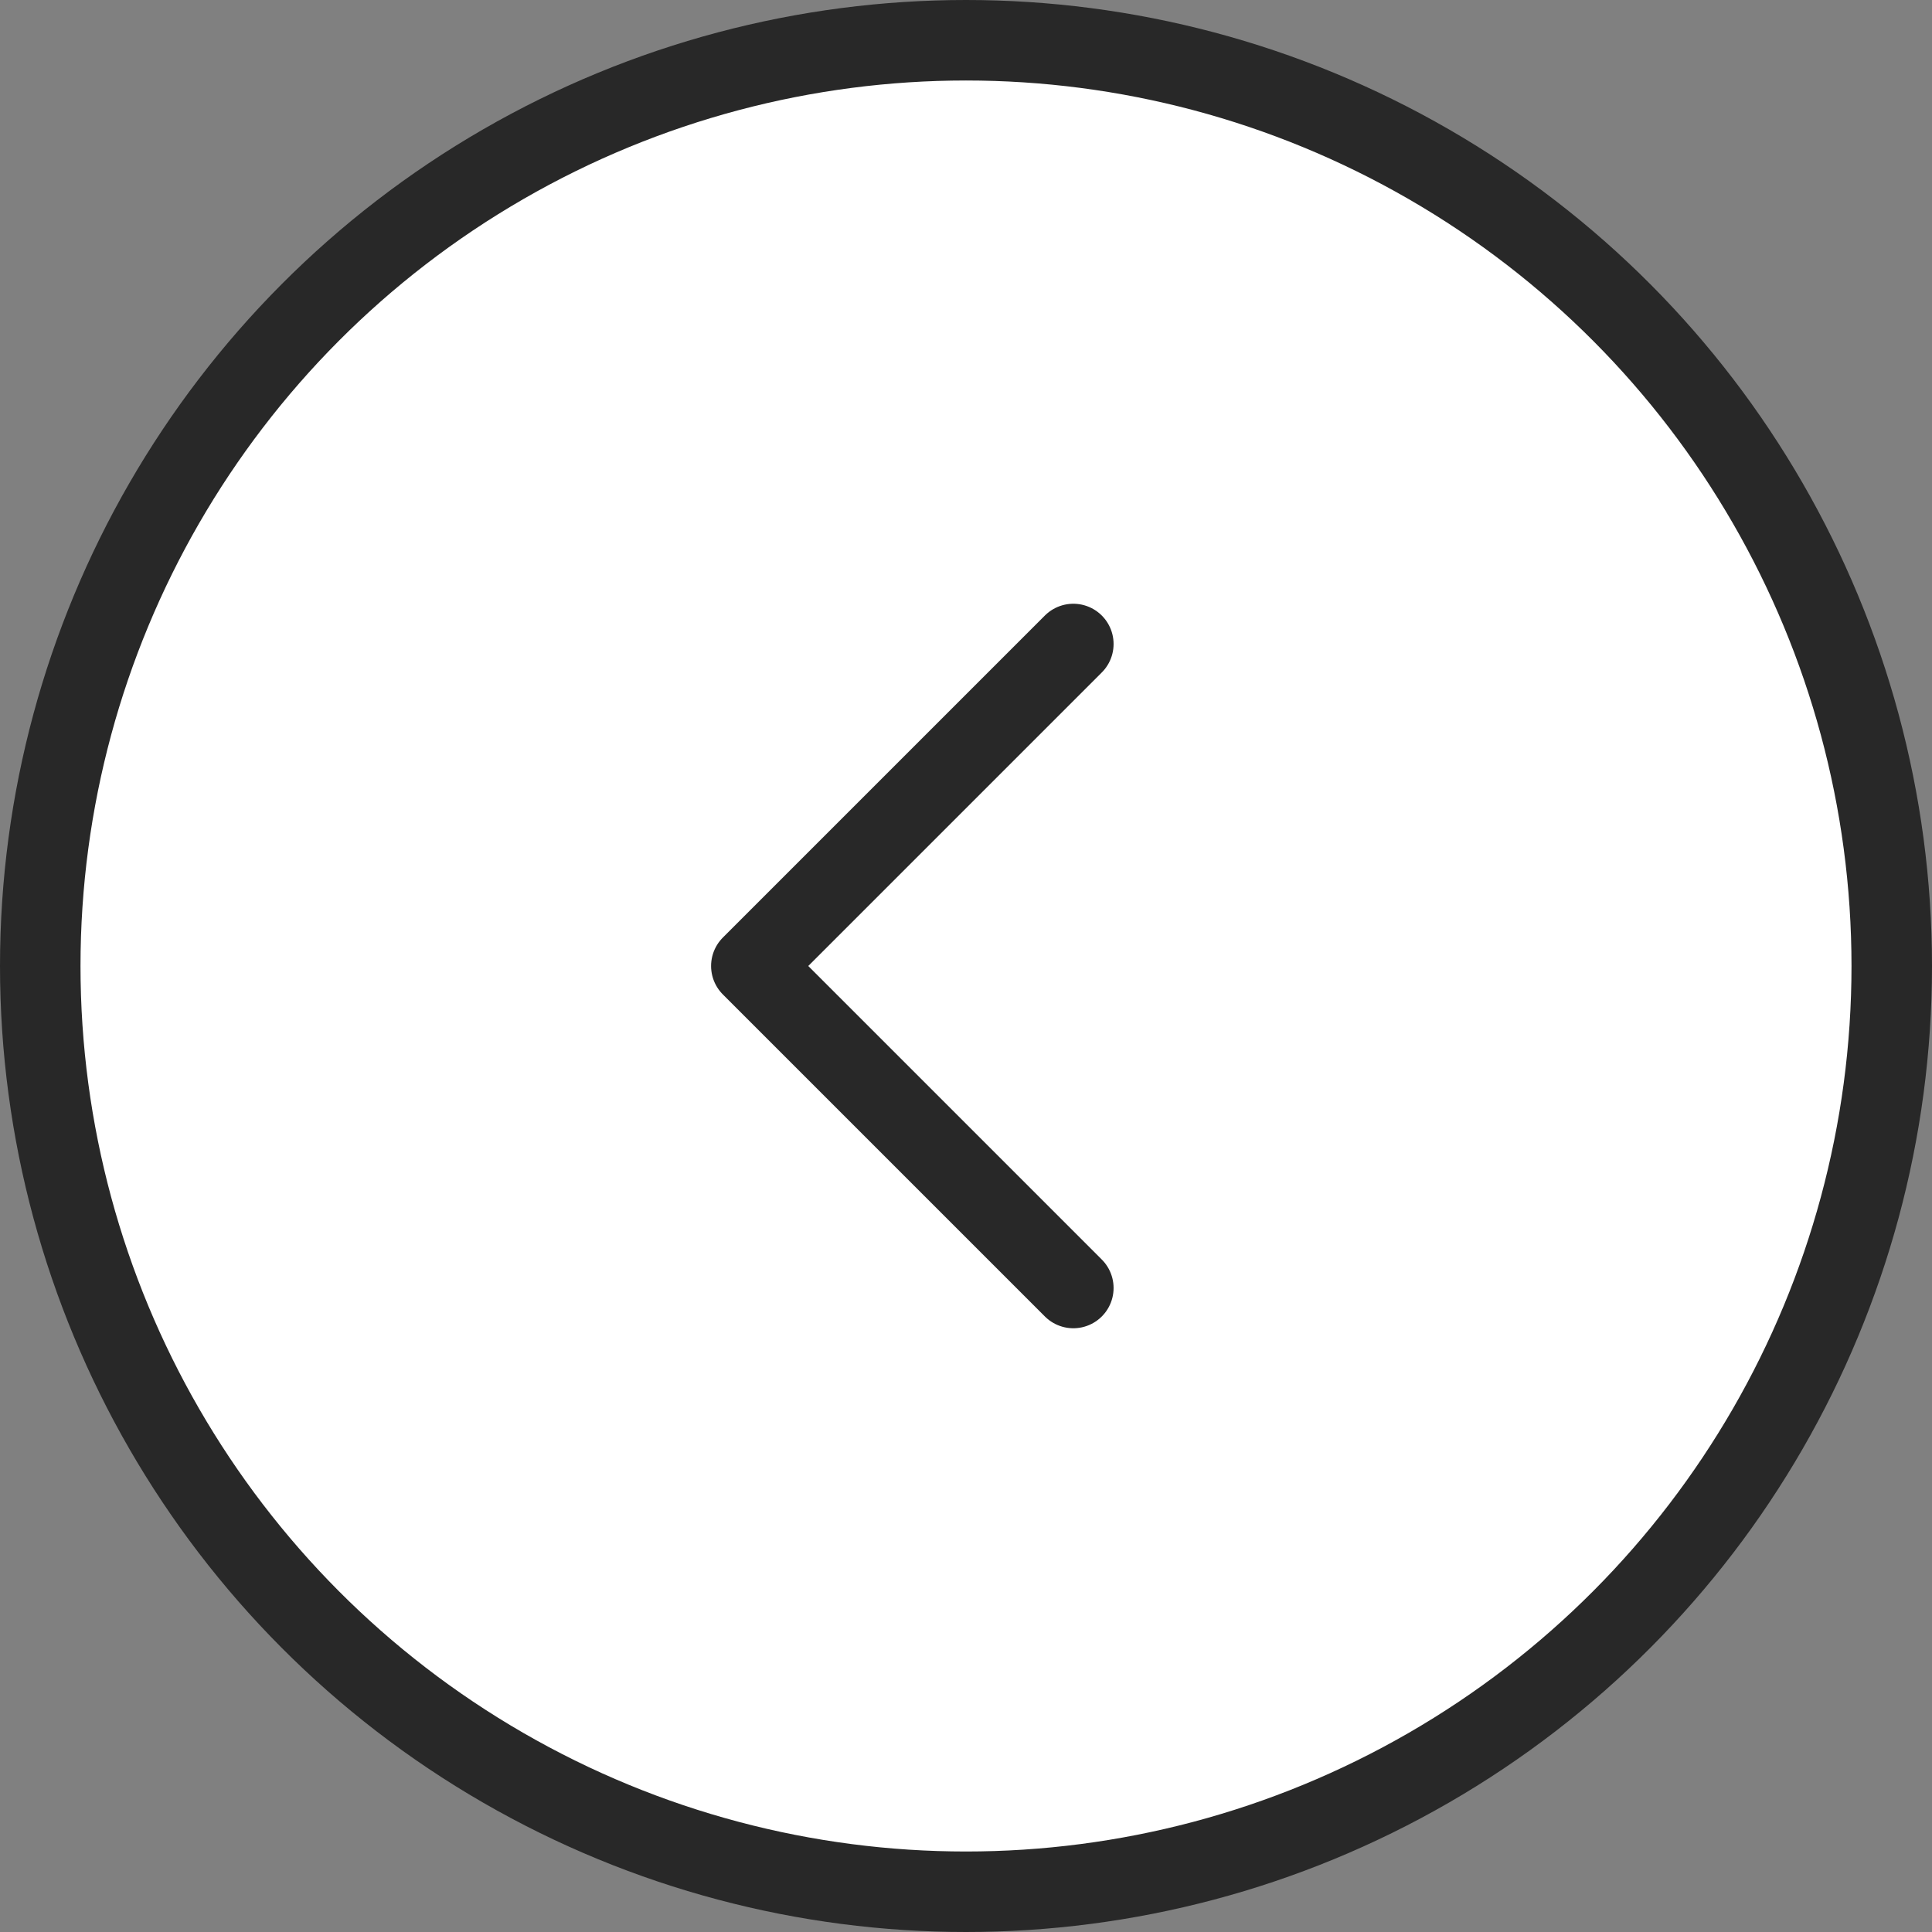
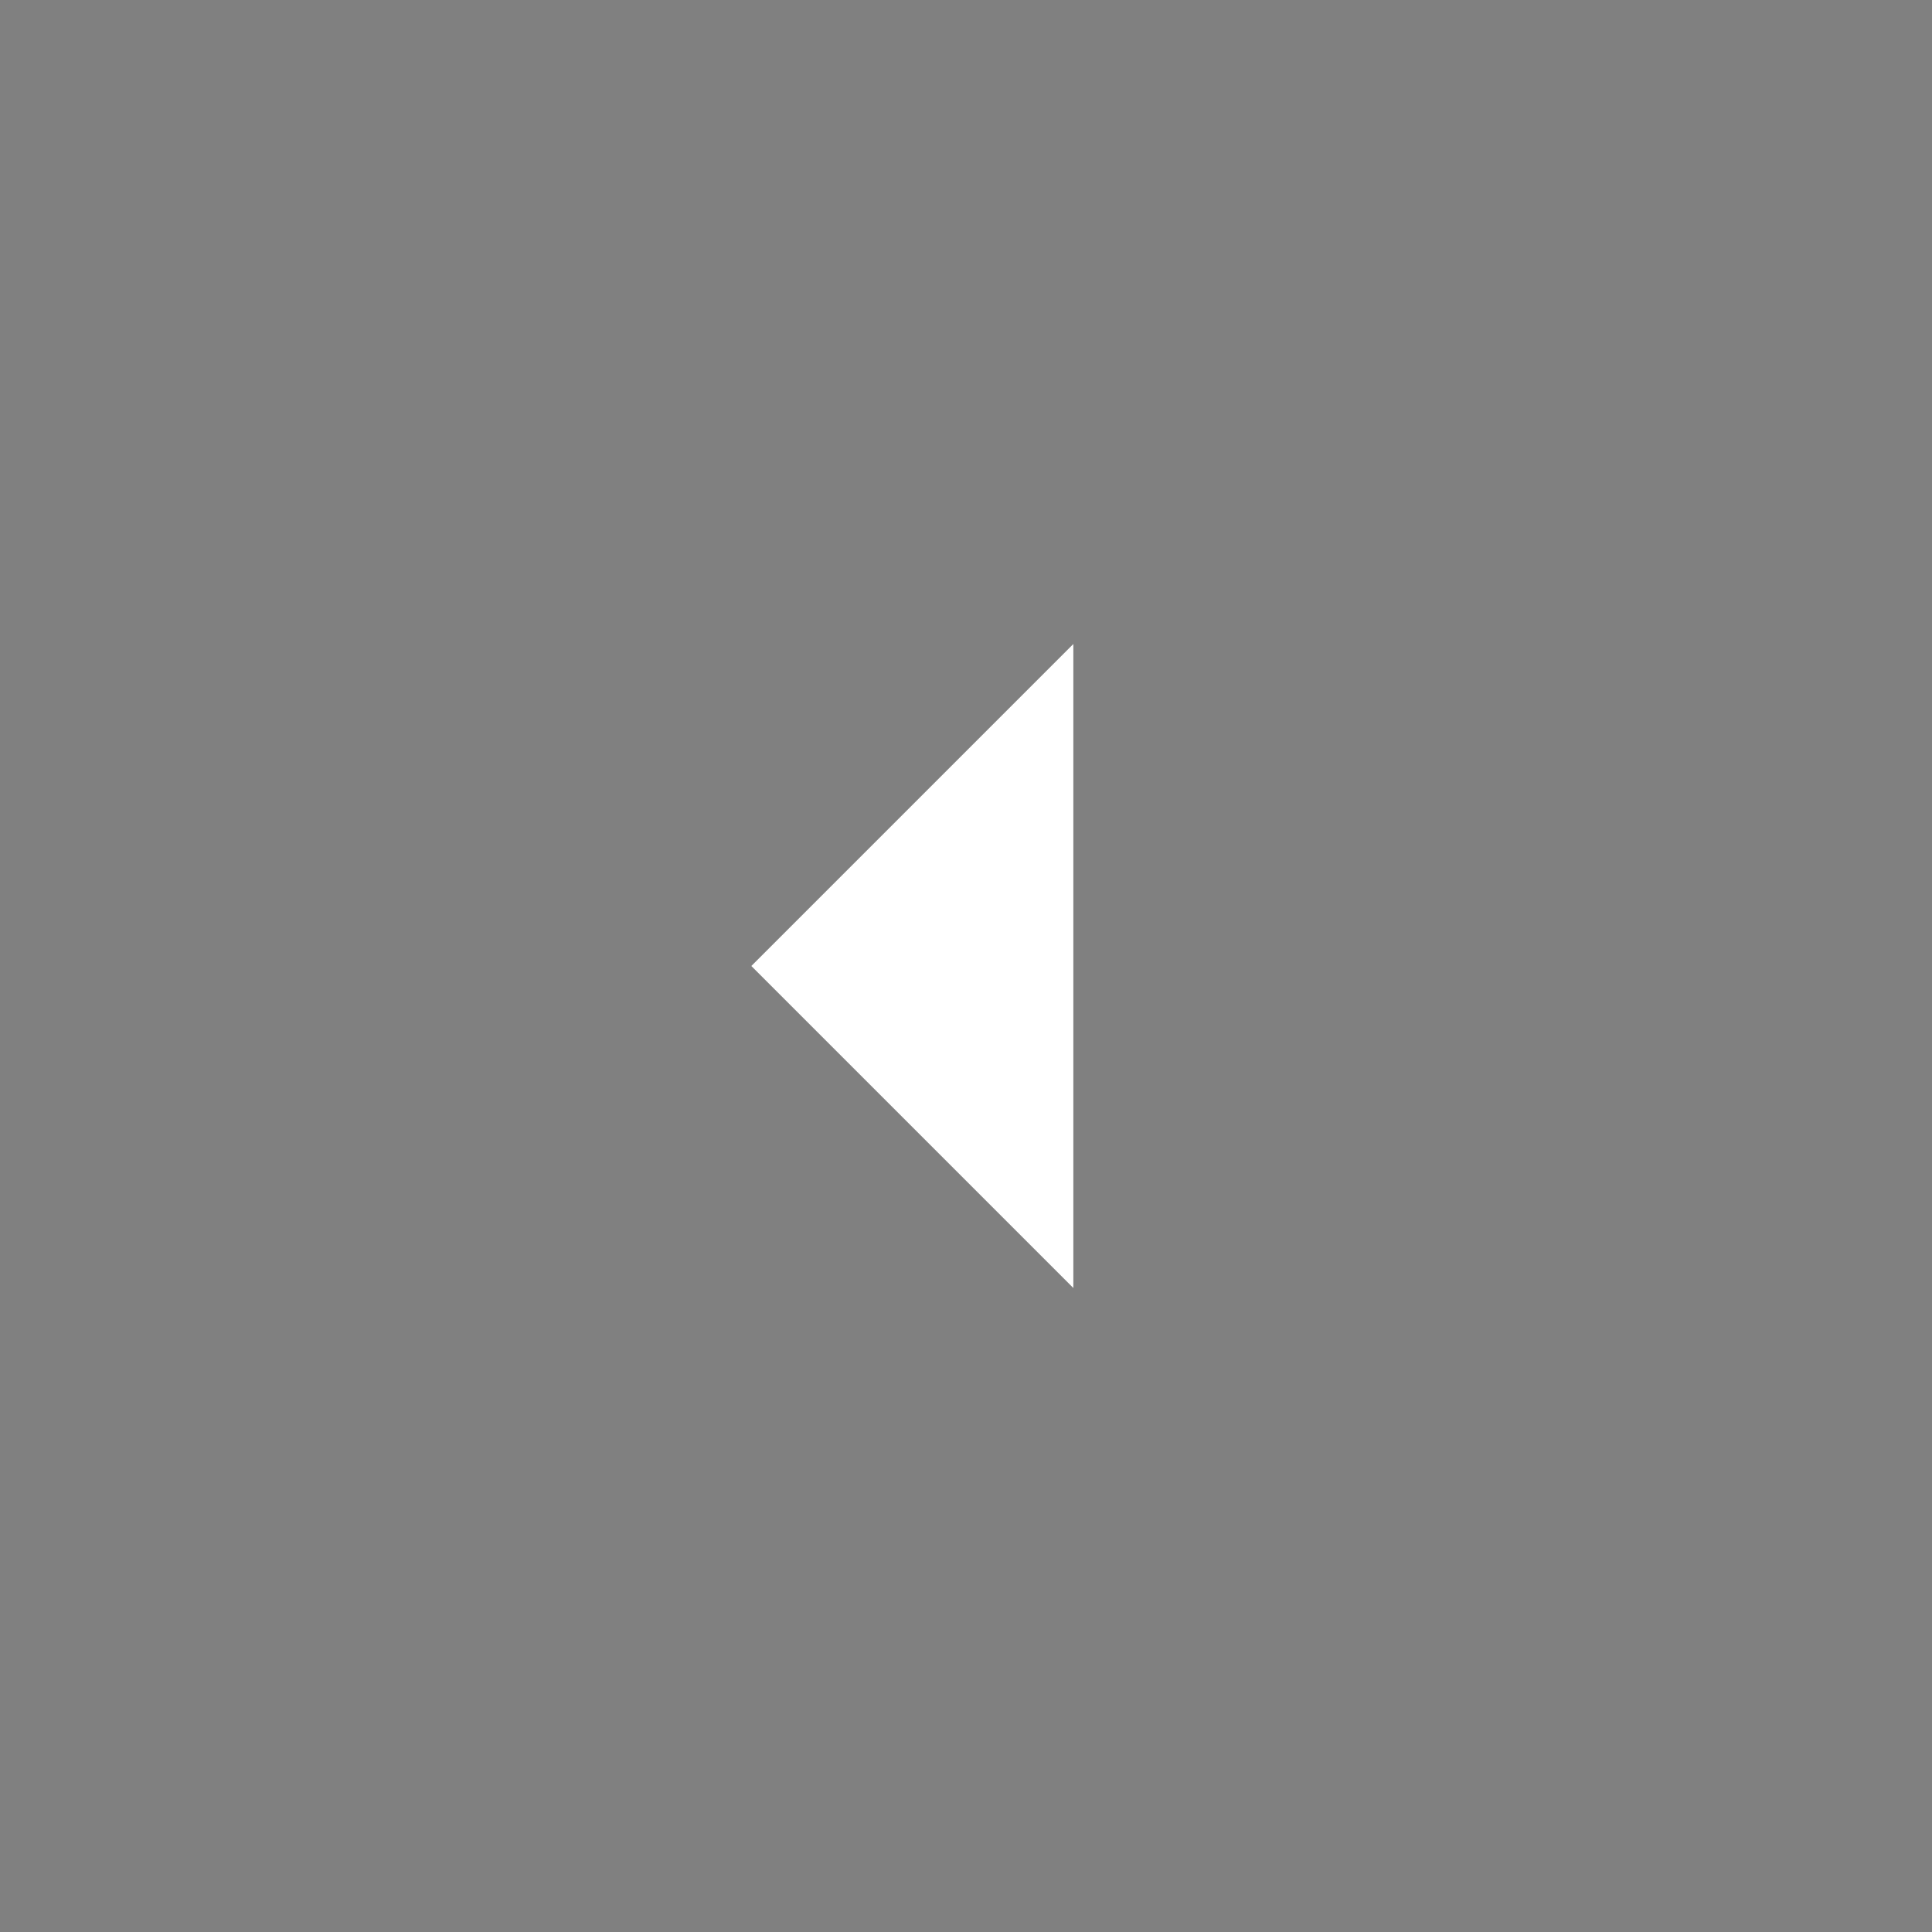
<svg xmlns="http://www.w3.org/2000/svg" width="36" height="36" viewBox="0 0 36 36" fill="none">
  <rect x="0" y="0" width="36" height="36" fill="#808080" stroke="none" />
-   <circle cx="18" cy="18" r="17.25" transform="matrix(-1 0 0 1 36 0)" fill="white" stroke="#282828" stroke-width="1.5" />
  <path d="M20 12L14 18L20 24" fill="white" />
-   <path d="M20 12L14 18L20 24" stroke="#282828" stroke-width="1.5" stroke-linecap="round" stroke-linejoin="round" />
</svg>